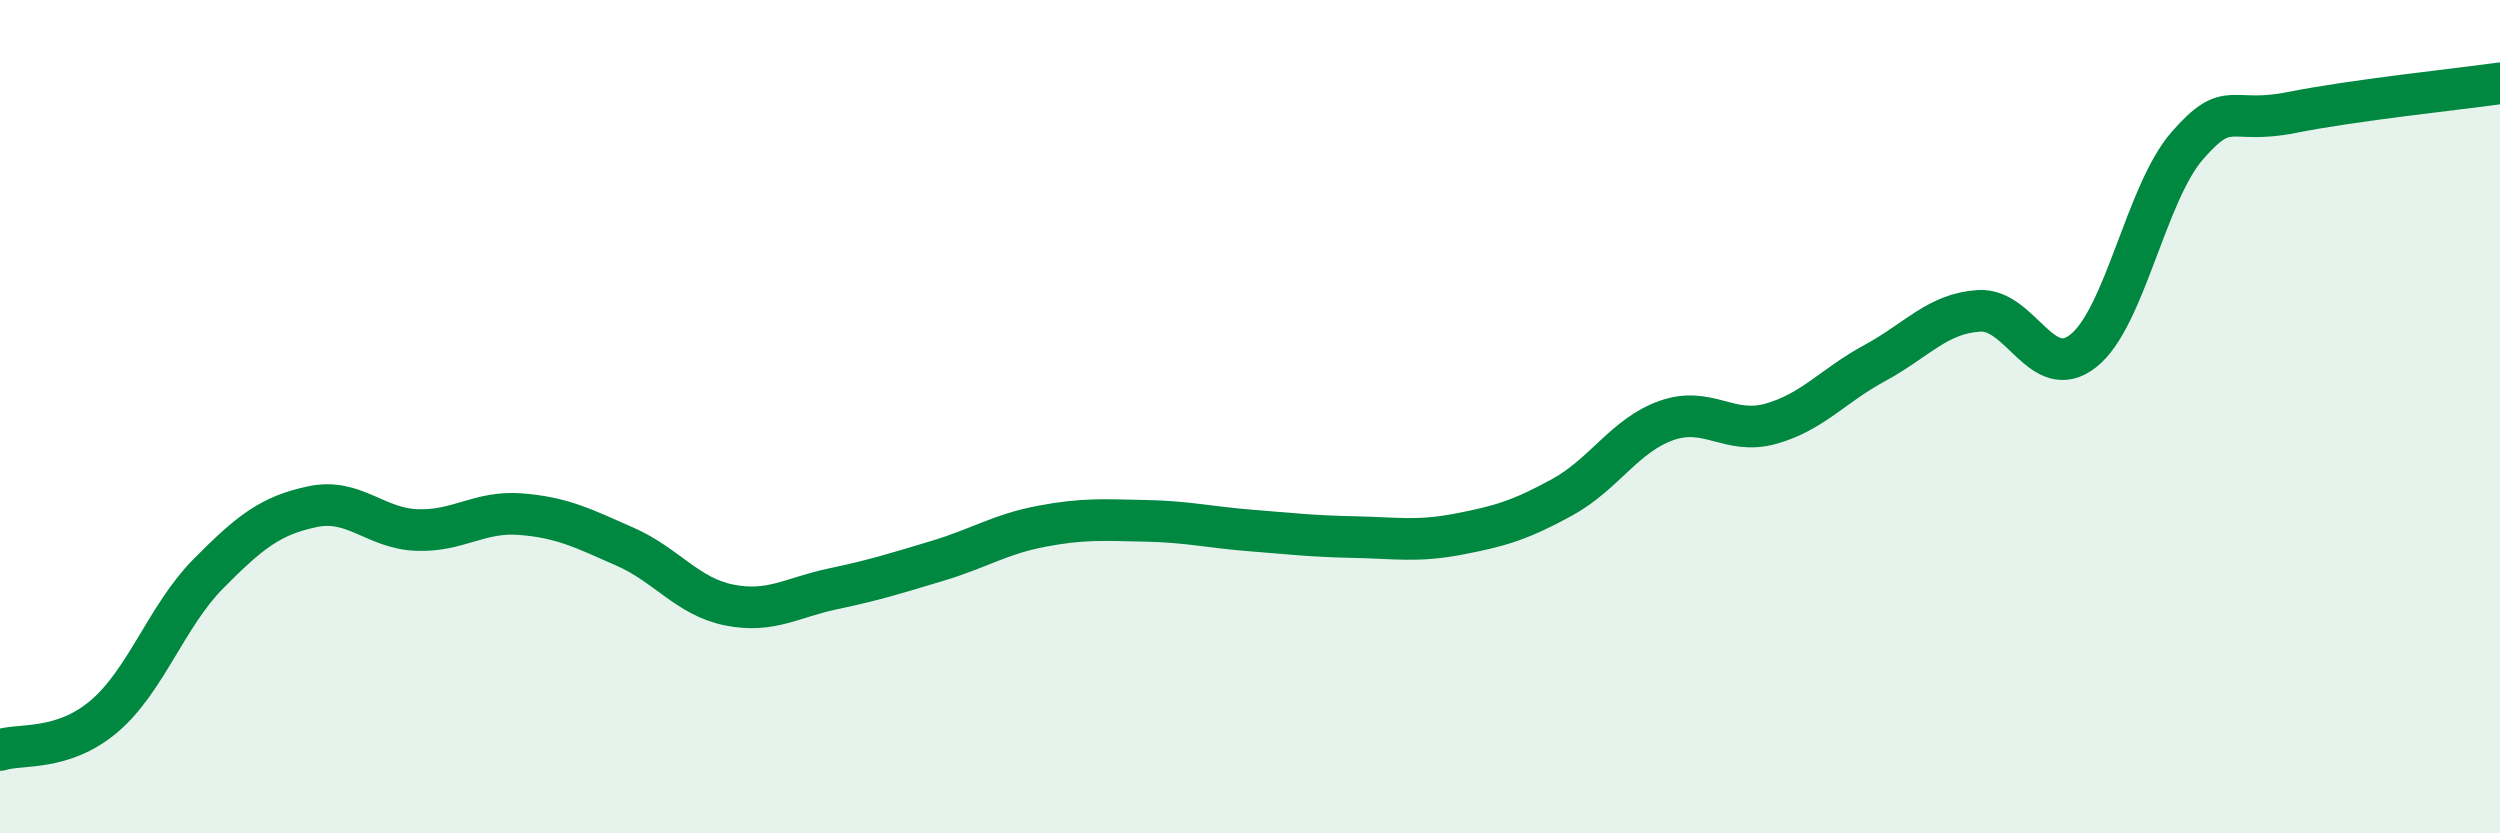
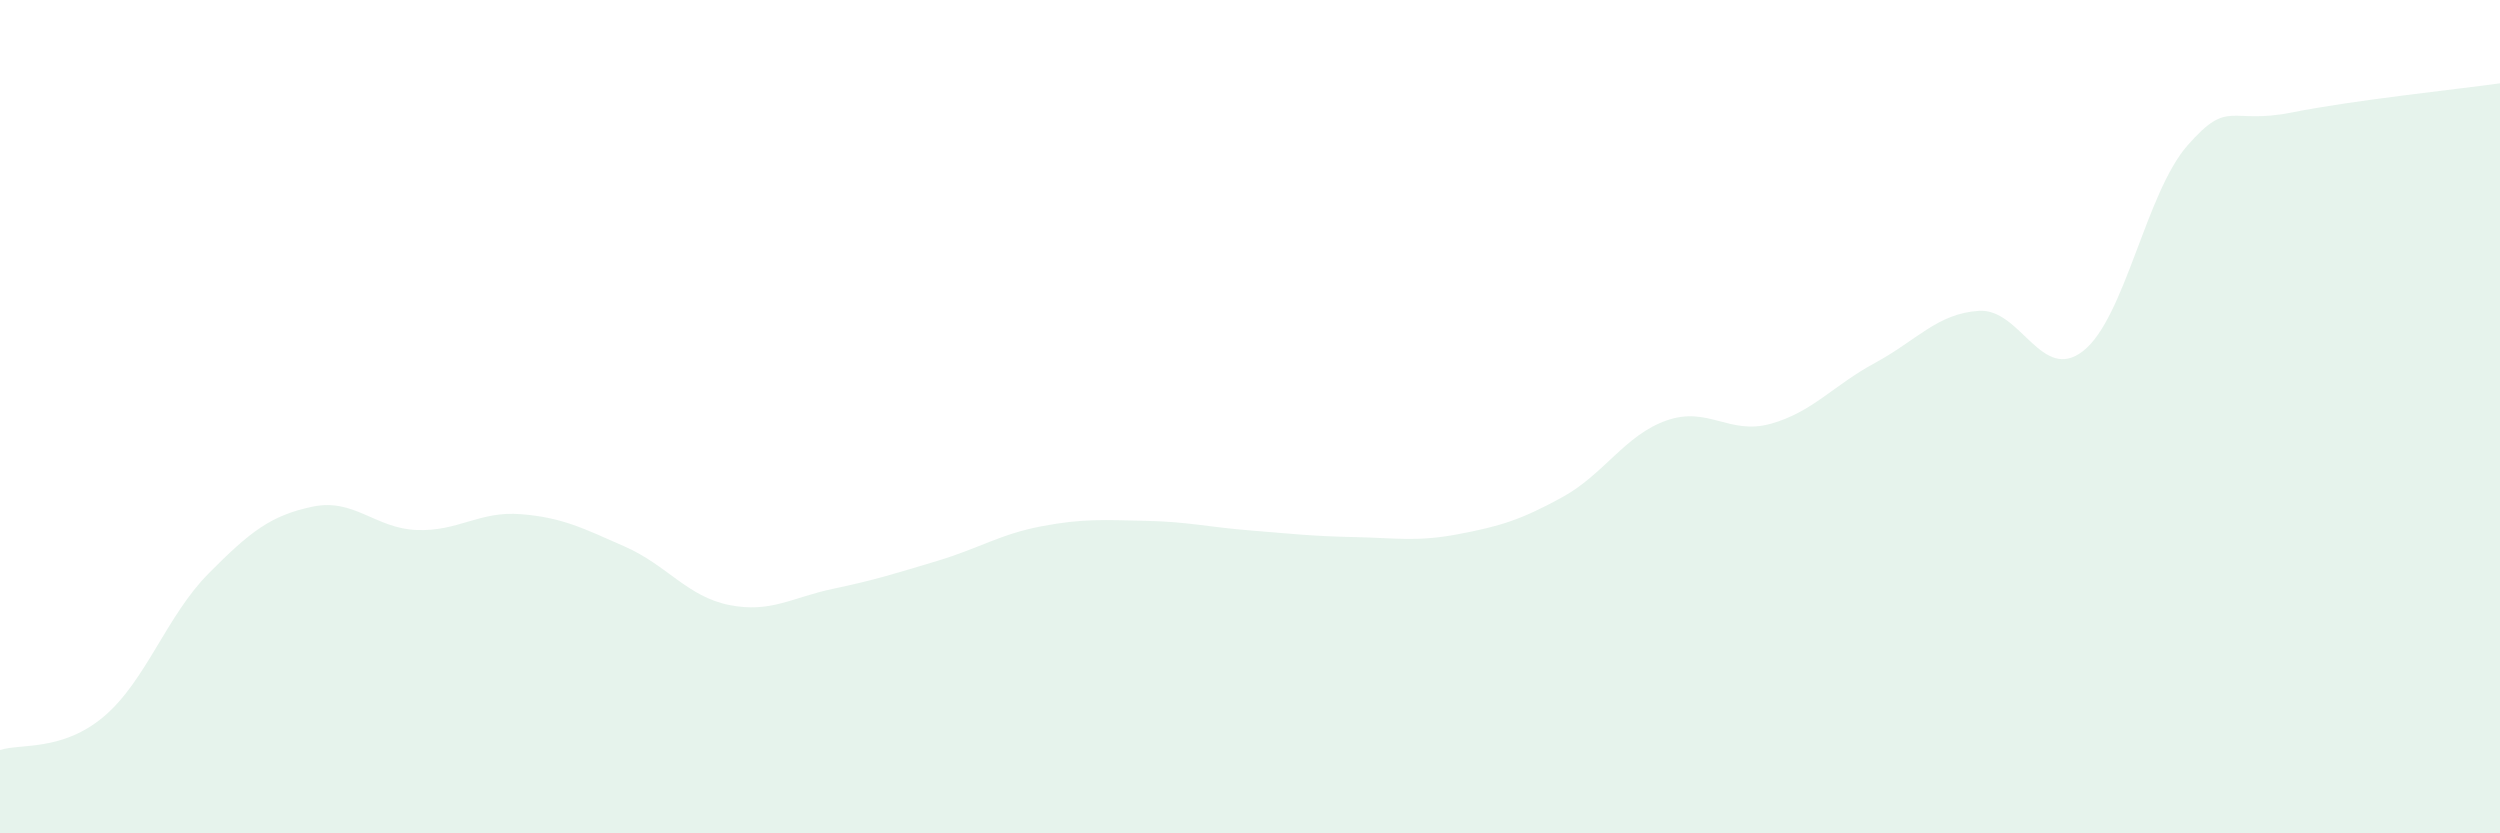
<svg xmlns="http://www.w3.org/2000/svg" width="60" height="20" viewBox="0 0 60 20">
  <path d="M 0,18 C 0.5,17.84 1.5,18.04 2.5,17.19 C 3.5,16.34 4,14.78 5,13.77 C 6,12.76 6.5,12.37 7.5,12.16 C 8.5,11.95 9,12.68 10,12.72 C 11,12.76 11.5,12.26 12.5,12.34 C 13.5,12.42 14,12.68 15,13.12 C 16,13.56 16.5,14.32 17.5,14.52 C 18.5,14.72 19,14.34 20,14.13 C 21,13.92 21.5,13.76 22.5,13.46 C 23.5,13.16 24,12.82 25,12.63 C 26,12.44 26.5,12.48 27.5,12.5 C 28.5,12.52 29,12.65 30,12.73 C 31,12.81 31.5,12.87 32.5,12.89 C 33.5,12.91 34,13.01 35,12.82 C 36,12.63 36.5,12.48 37.5,11.93 C 38.5,11.38 39,10.44 40,10.09 C 41,9.74 41.5,10.45 42.5,10.17 C 43.5,9.89 44,9.25 45,8.71 C 46,8.17 46.5,7.52 47.5,7.46 C 48.5,7.4 49,9.21 50,8.42 C 51,7.63 51.5,4.63 52.5,3.49 C 53.5,2.35 53.5,3 55,2.7 C 56.5,2.4 59,2.14 60,2L60 20L0 20Z" fill="#008740" opacity="0.1" stroke-linecap="round" stroke-linejoin="round" />
-   <path d="M 0,18 C 0.5,17.84 1.5,18.04 2.5,17.19 C 3.5,16.34 4,14.78 5,13.77 C 6,12.76 6.5,12.37 7.5,12.16 C 8.5,11.95 9,12.68 10,12.72 C 11,12.76 11.5,12.26 12.5,12.34 C 13.5,12.42 14,12.68 15,13.12 C 16,13.56 16.5,14.32 17.5,14.52 C 18.5,14.72 19,14.34 20,14.13 C 21,13.92 21.5,13.76 22.5,13.46 C 23.5,13.16 24,12.82 25,12.63 C 26,12.44 26.5,12.48 27.5,12.5 C 28.5,12.52 29,12.65 30,12.73 C 31,12.81 31.5,12.87 32.5,12.89 C 33.5,12.91 34,13.01 35,12.82 C 36,12.63 36.5,12.48 37.5,11.93 C 38.5,11.38 39,10.44 40,10.09 C 41,9.74 41.5,10.45 42.5,10.17 C 43.5,9.89 44,9.25 45,8.71 C 46,8.17 46.5,7.52 47.5,7.46 C 48.5,7.4 49,9.21 50,8.42 C 51,7.63 51.5,4.63 52.5,3.49 C 53.5,2.35 53.5,3 55,2.7 C 56.5,2.4 59,2.14 60,2" stroke="#008740" stroke-width="1" fill="none" stroke-linecap="round" stroke-linejoin="round" />
</svg>